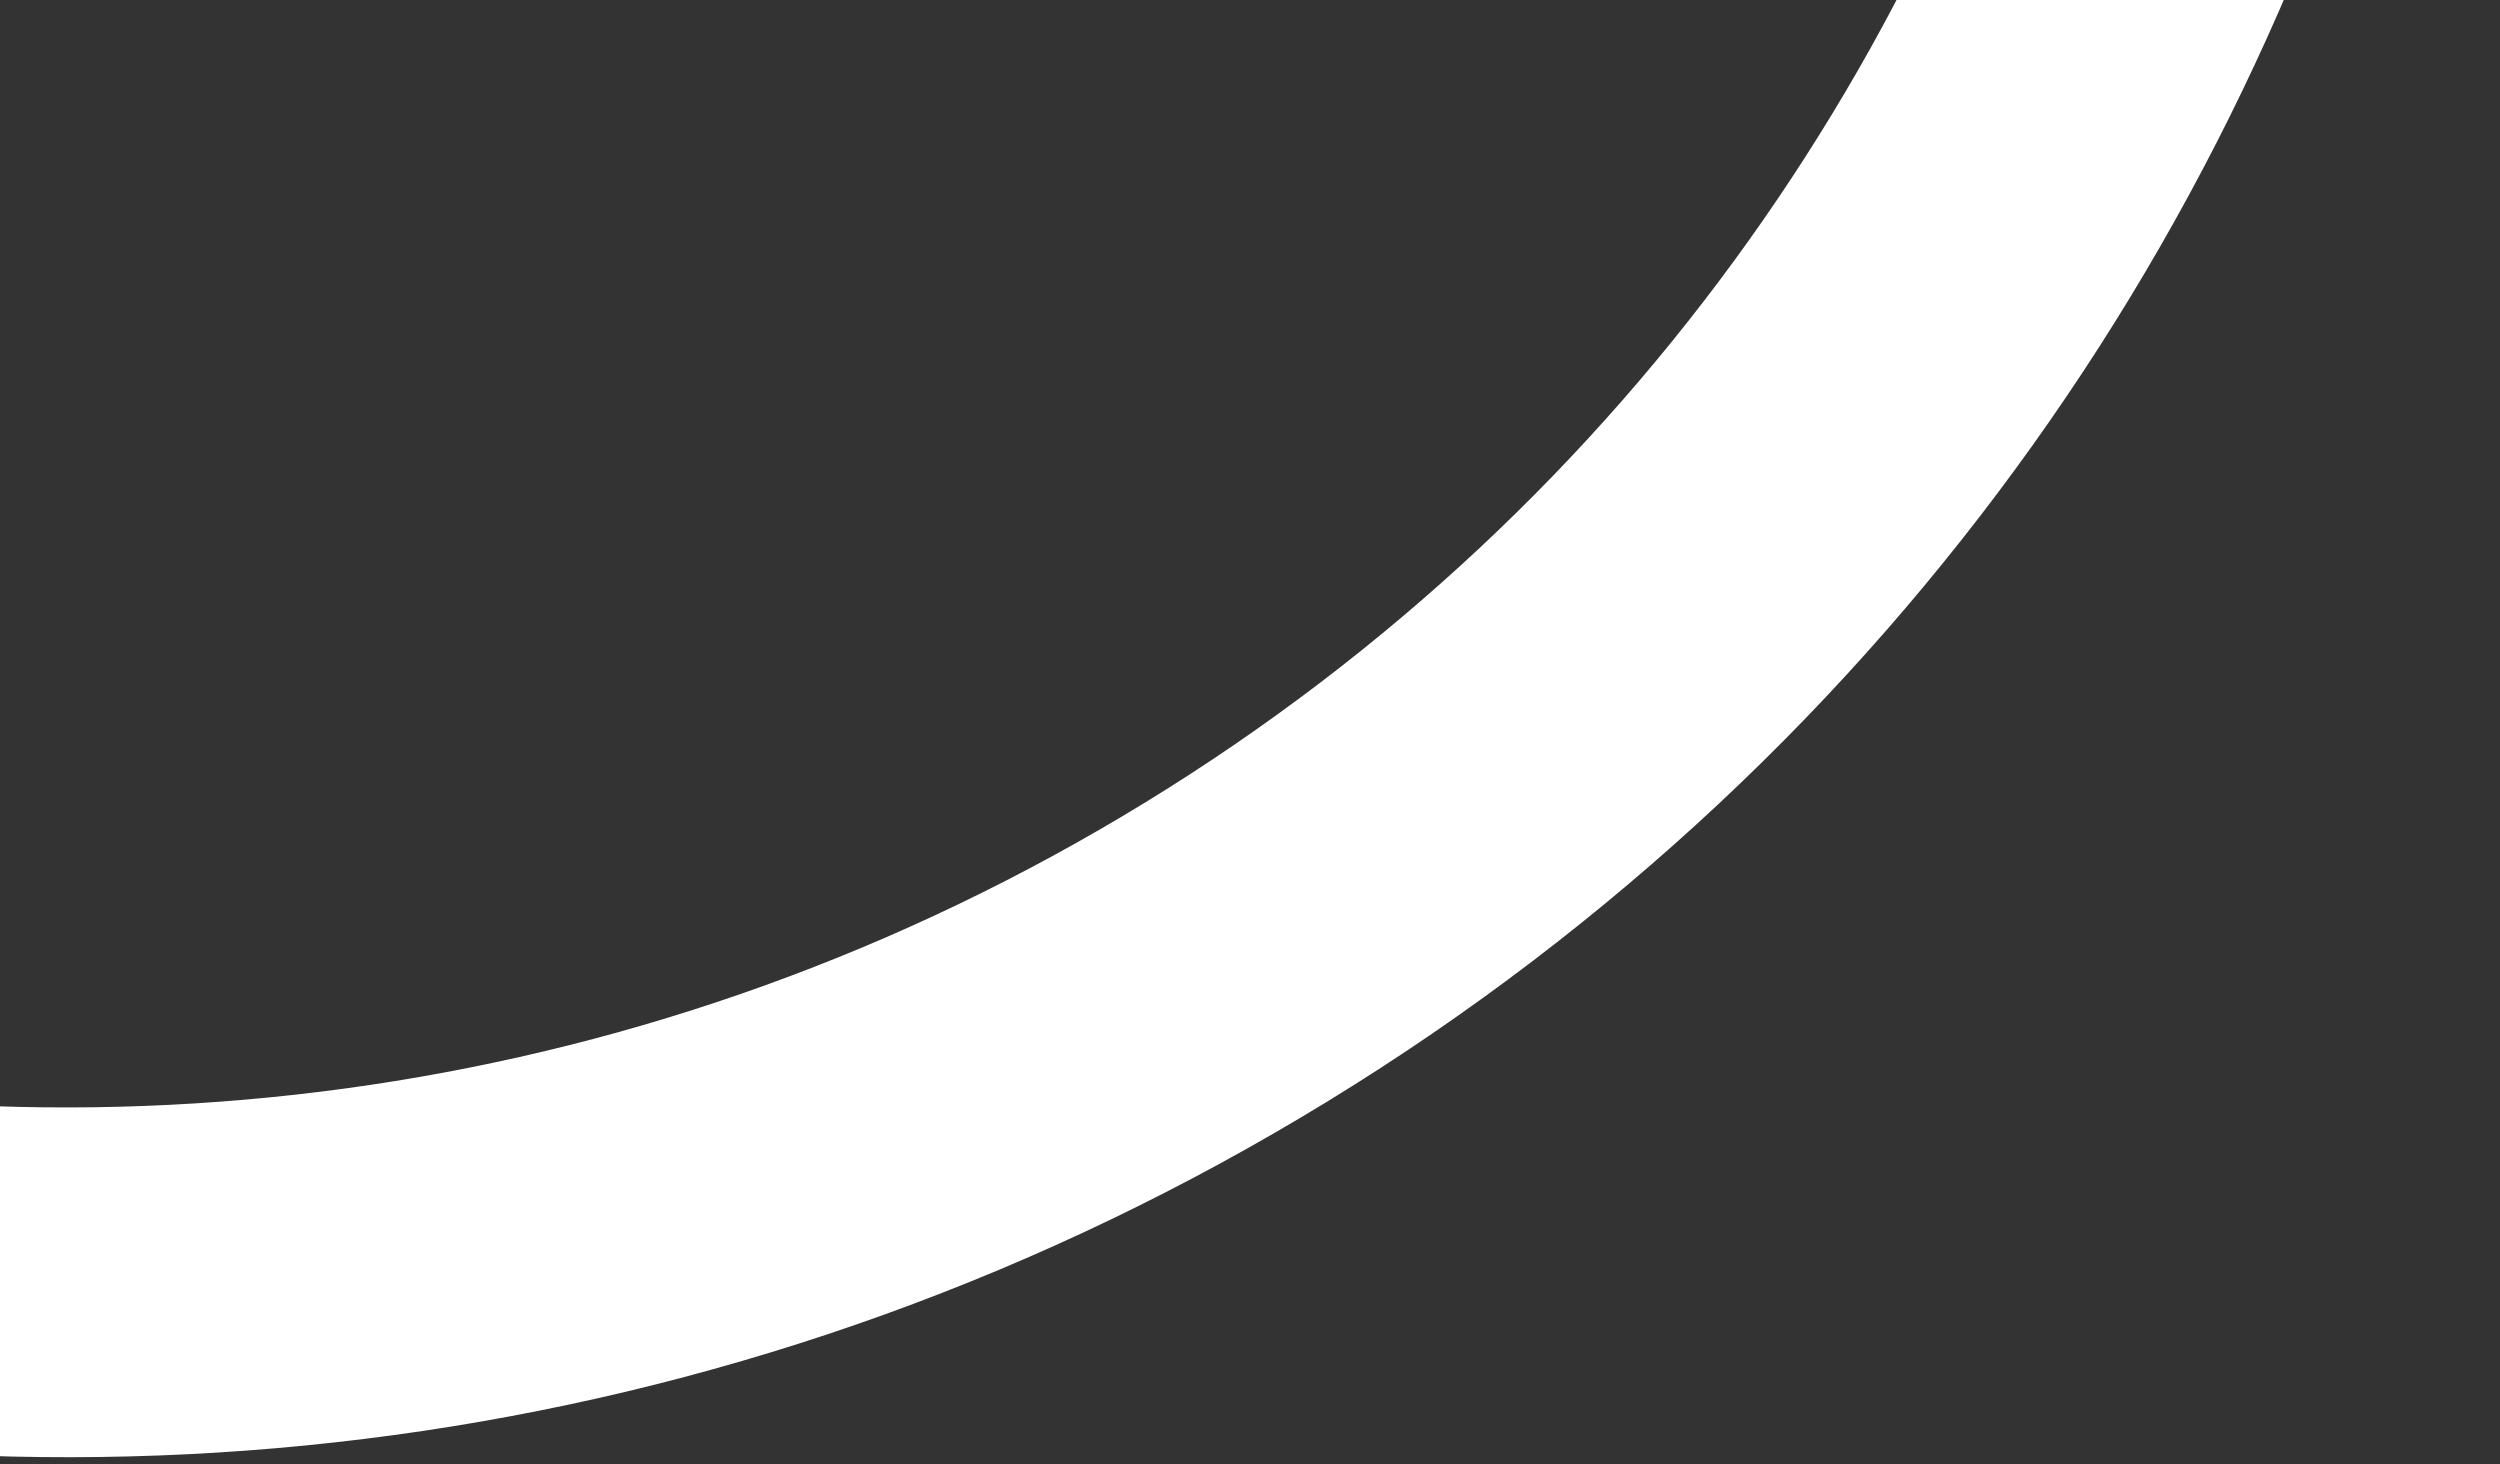
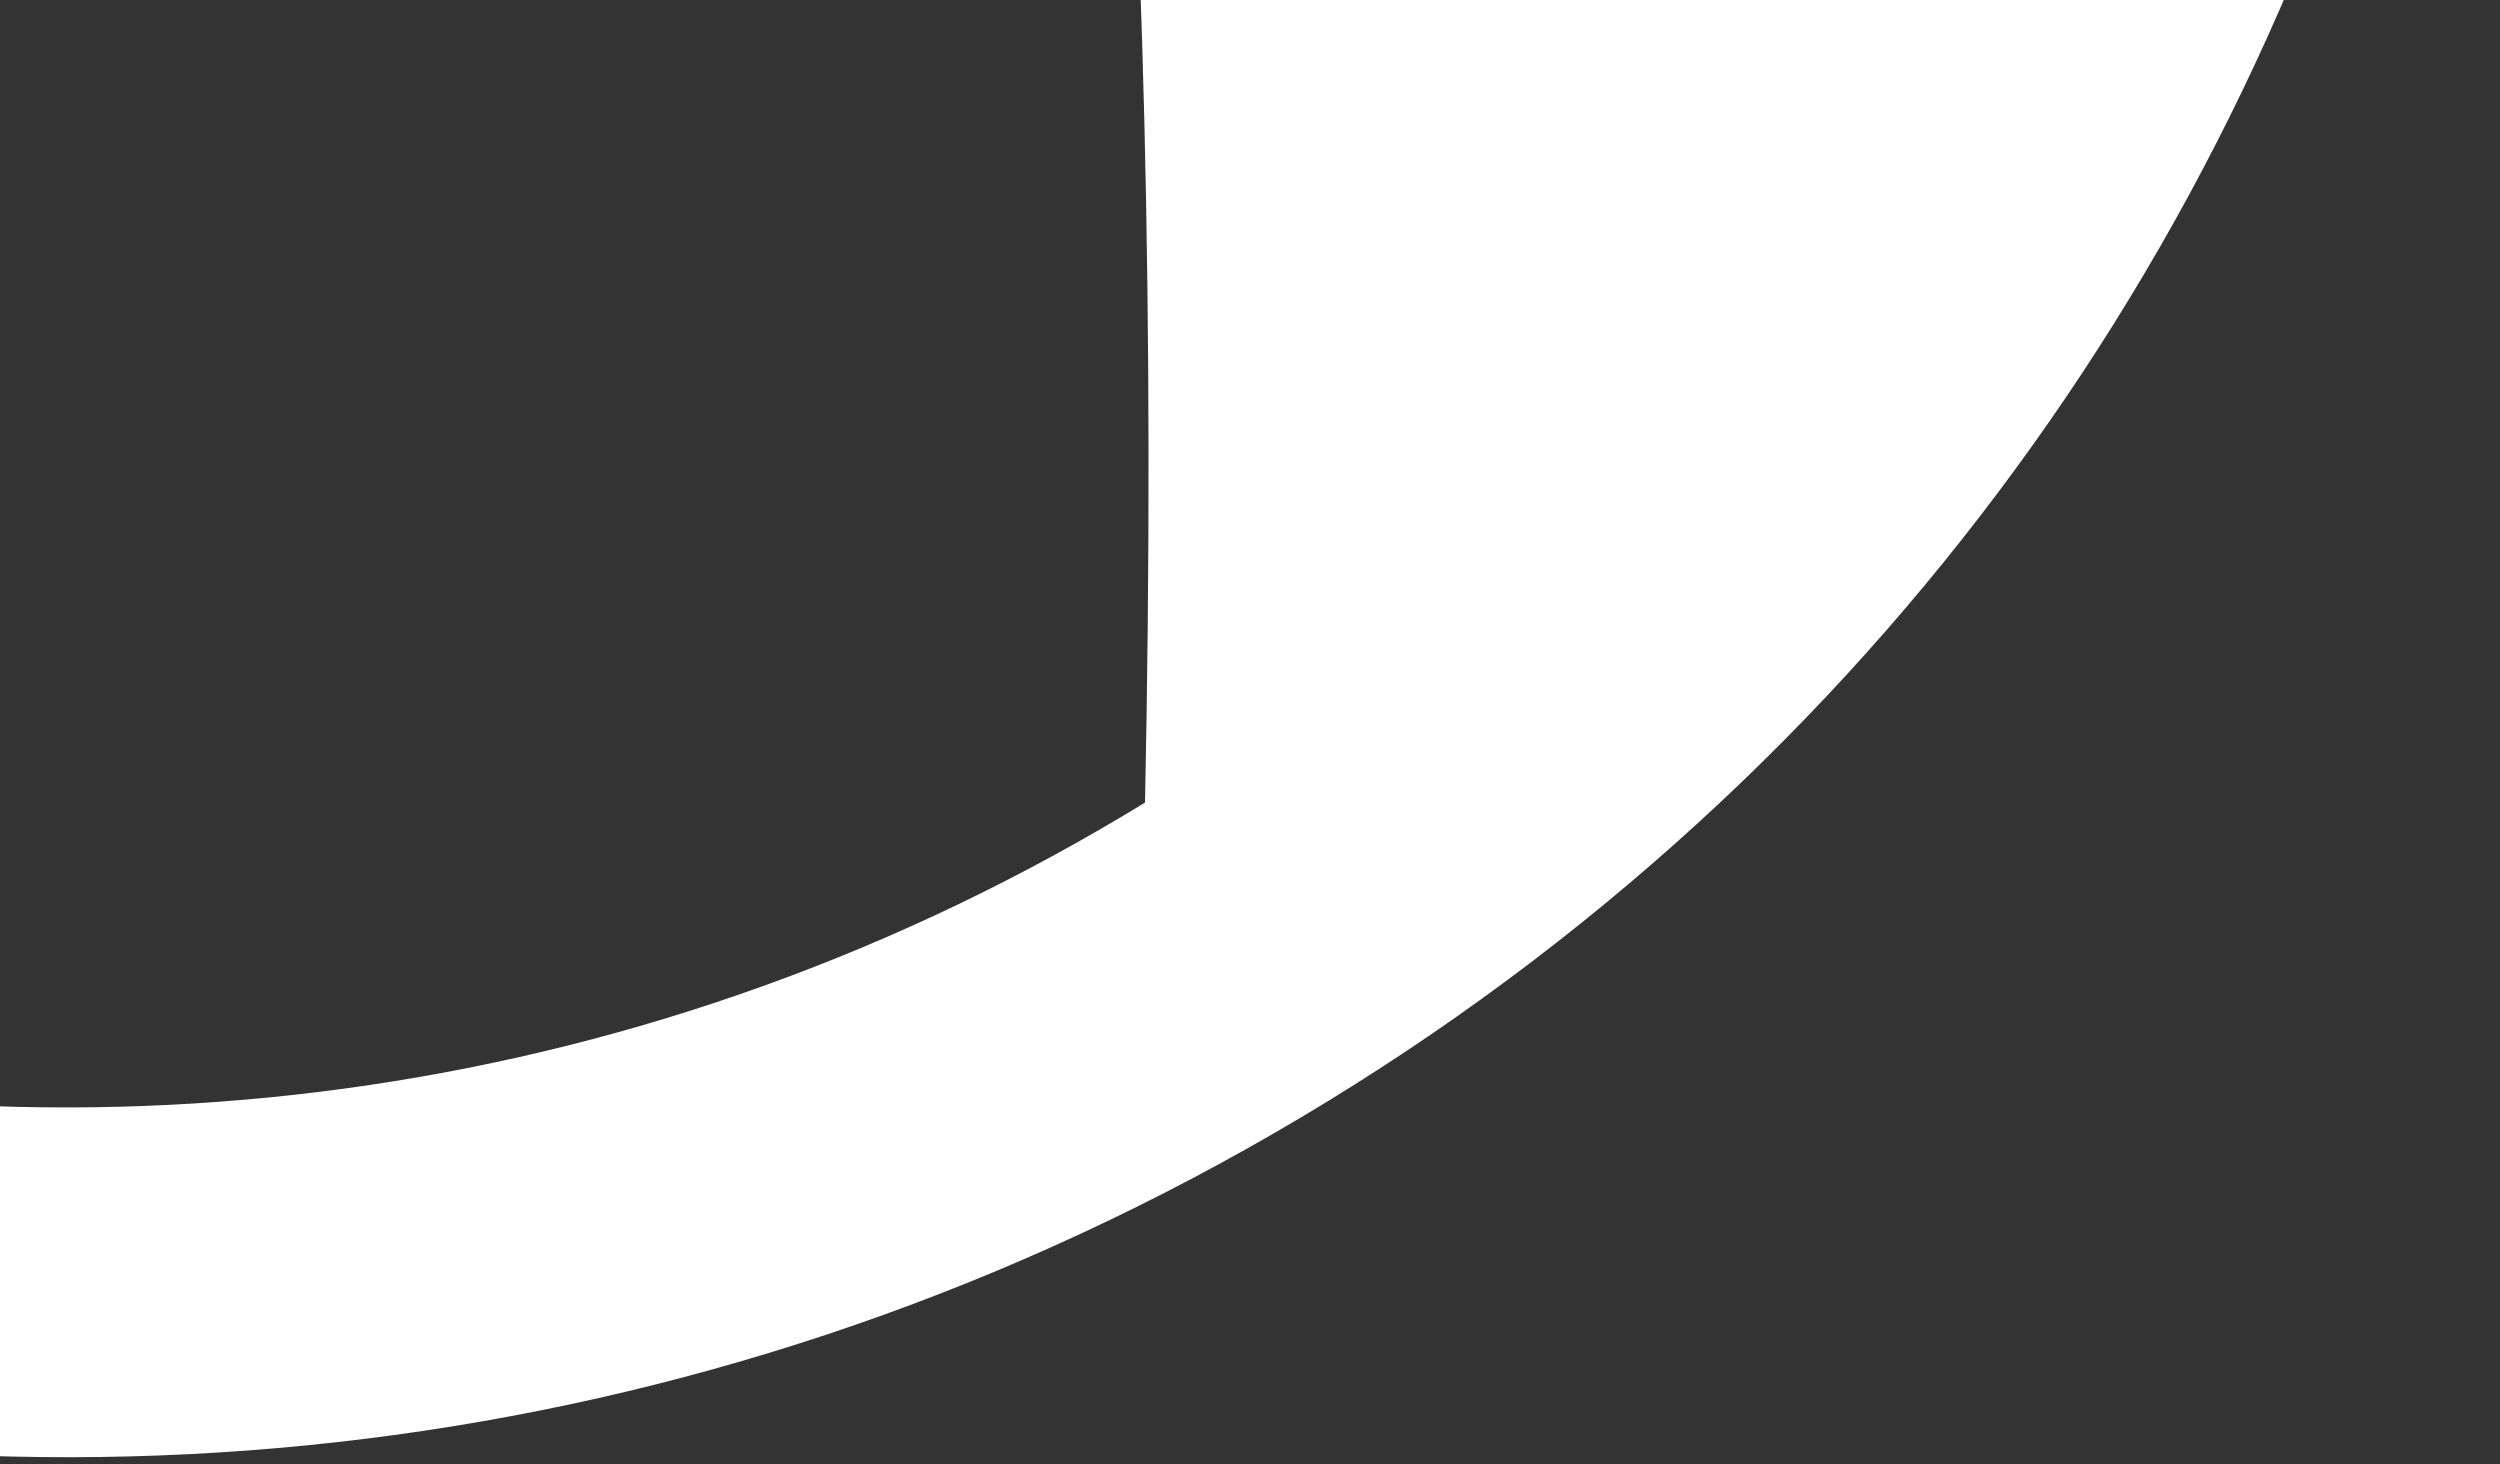
<svg xmlns="http://www.w3.org/2000/svg" width="140" height="82" viewBox="0 0 140 82" fill="none">
  <rect x="0" y="0" width="140" height="82" fill="#333333" stroke="none" />
-   <path d="M118.919 -125.636C158.279 -61.371 138.33 22.487 74.362 61.666C10.393 100.844 -73.371 80.507 -112.732 16.241C-152.092 -48.025 -132.143 -131.882 -68.175 -171.061C-4.206 -210.239 79.558 -189.902 118.919 -125.636ZM-96.087 6.047C-62.383 61.078 9.344 78.492 64.121 44.944C118.897 11.396 135.979 -60.412 102.274 -115.442C68.57 -170.473 -3.157 -187.888 -57.933 -154.339C-112.709 -120.791 -129.791 -48.983 -96.087 6.047Z" fill="white" />
+   <path d="M118.919 -125.636C158.279 -61.371 138.33 22.487 74.362 61.666C10.393 100.844 -73.371 80.507 -112.732 16.241C-152.092 -48.025 -132.143 -131.882 -68.175 -171.061C-4.206 -210.239 79.558 -189.902 118.919 -125.636ZM-96.087 6.047C-62.383 61.078 9.344 78.492 64.121 44.944C68.57 -170.473 -3.157 -187.888 -57.933 -154.339C-112.709 -120.791 -129.791 -48.983 -96.087 6.047Z" fill="white" />
</svg>